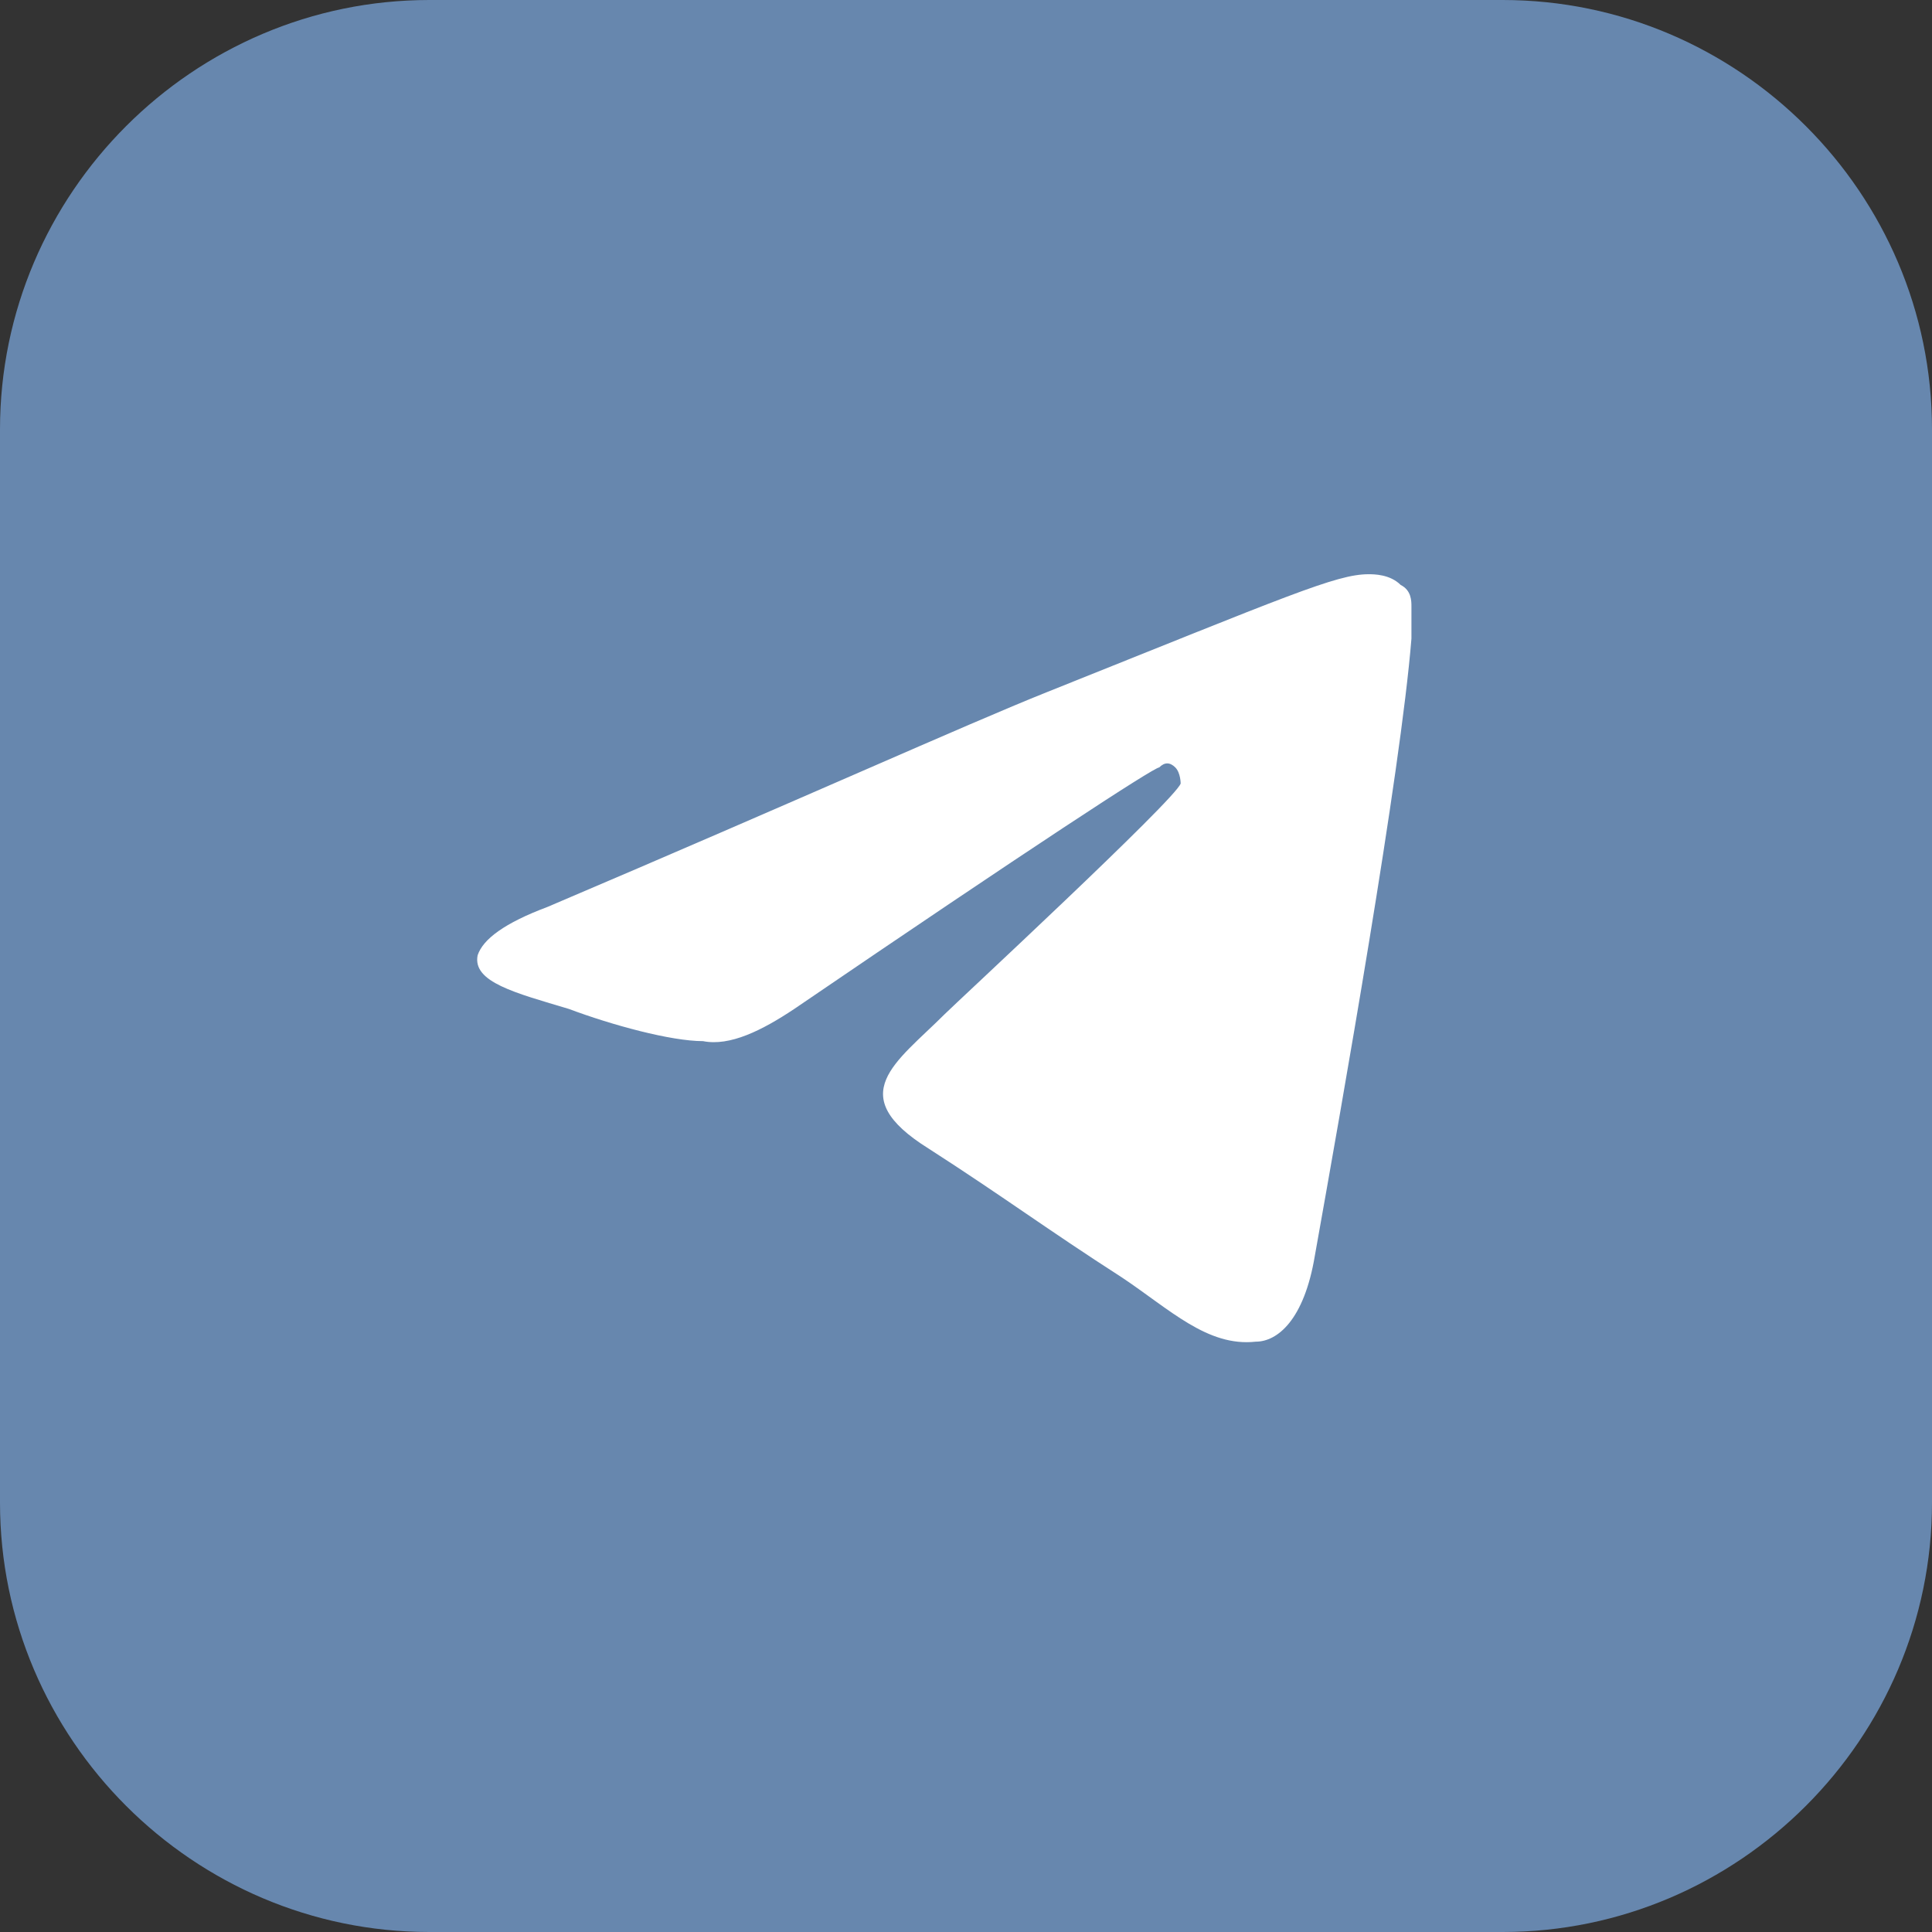
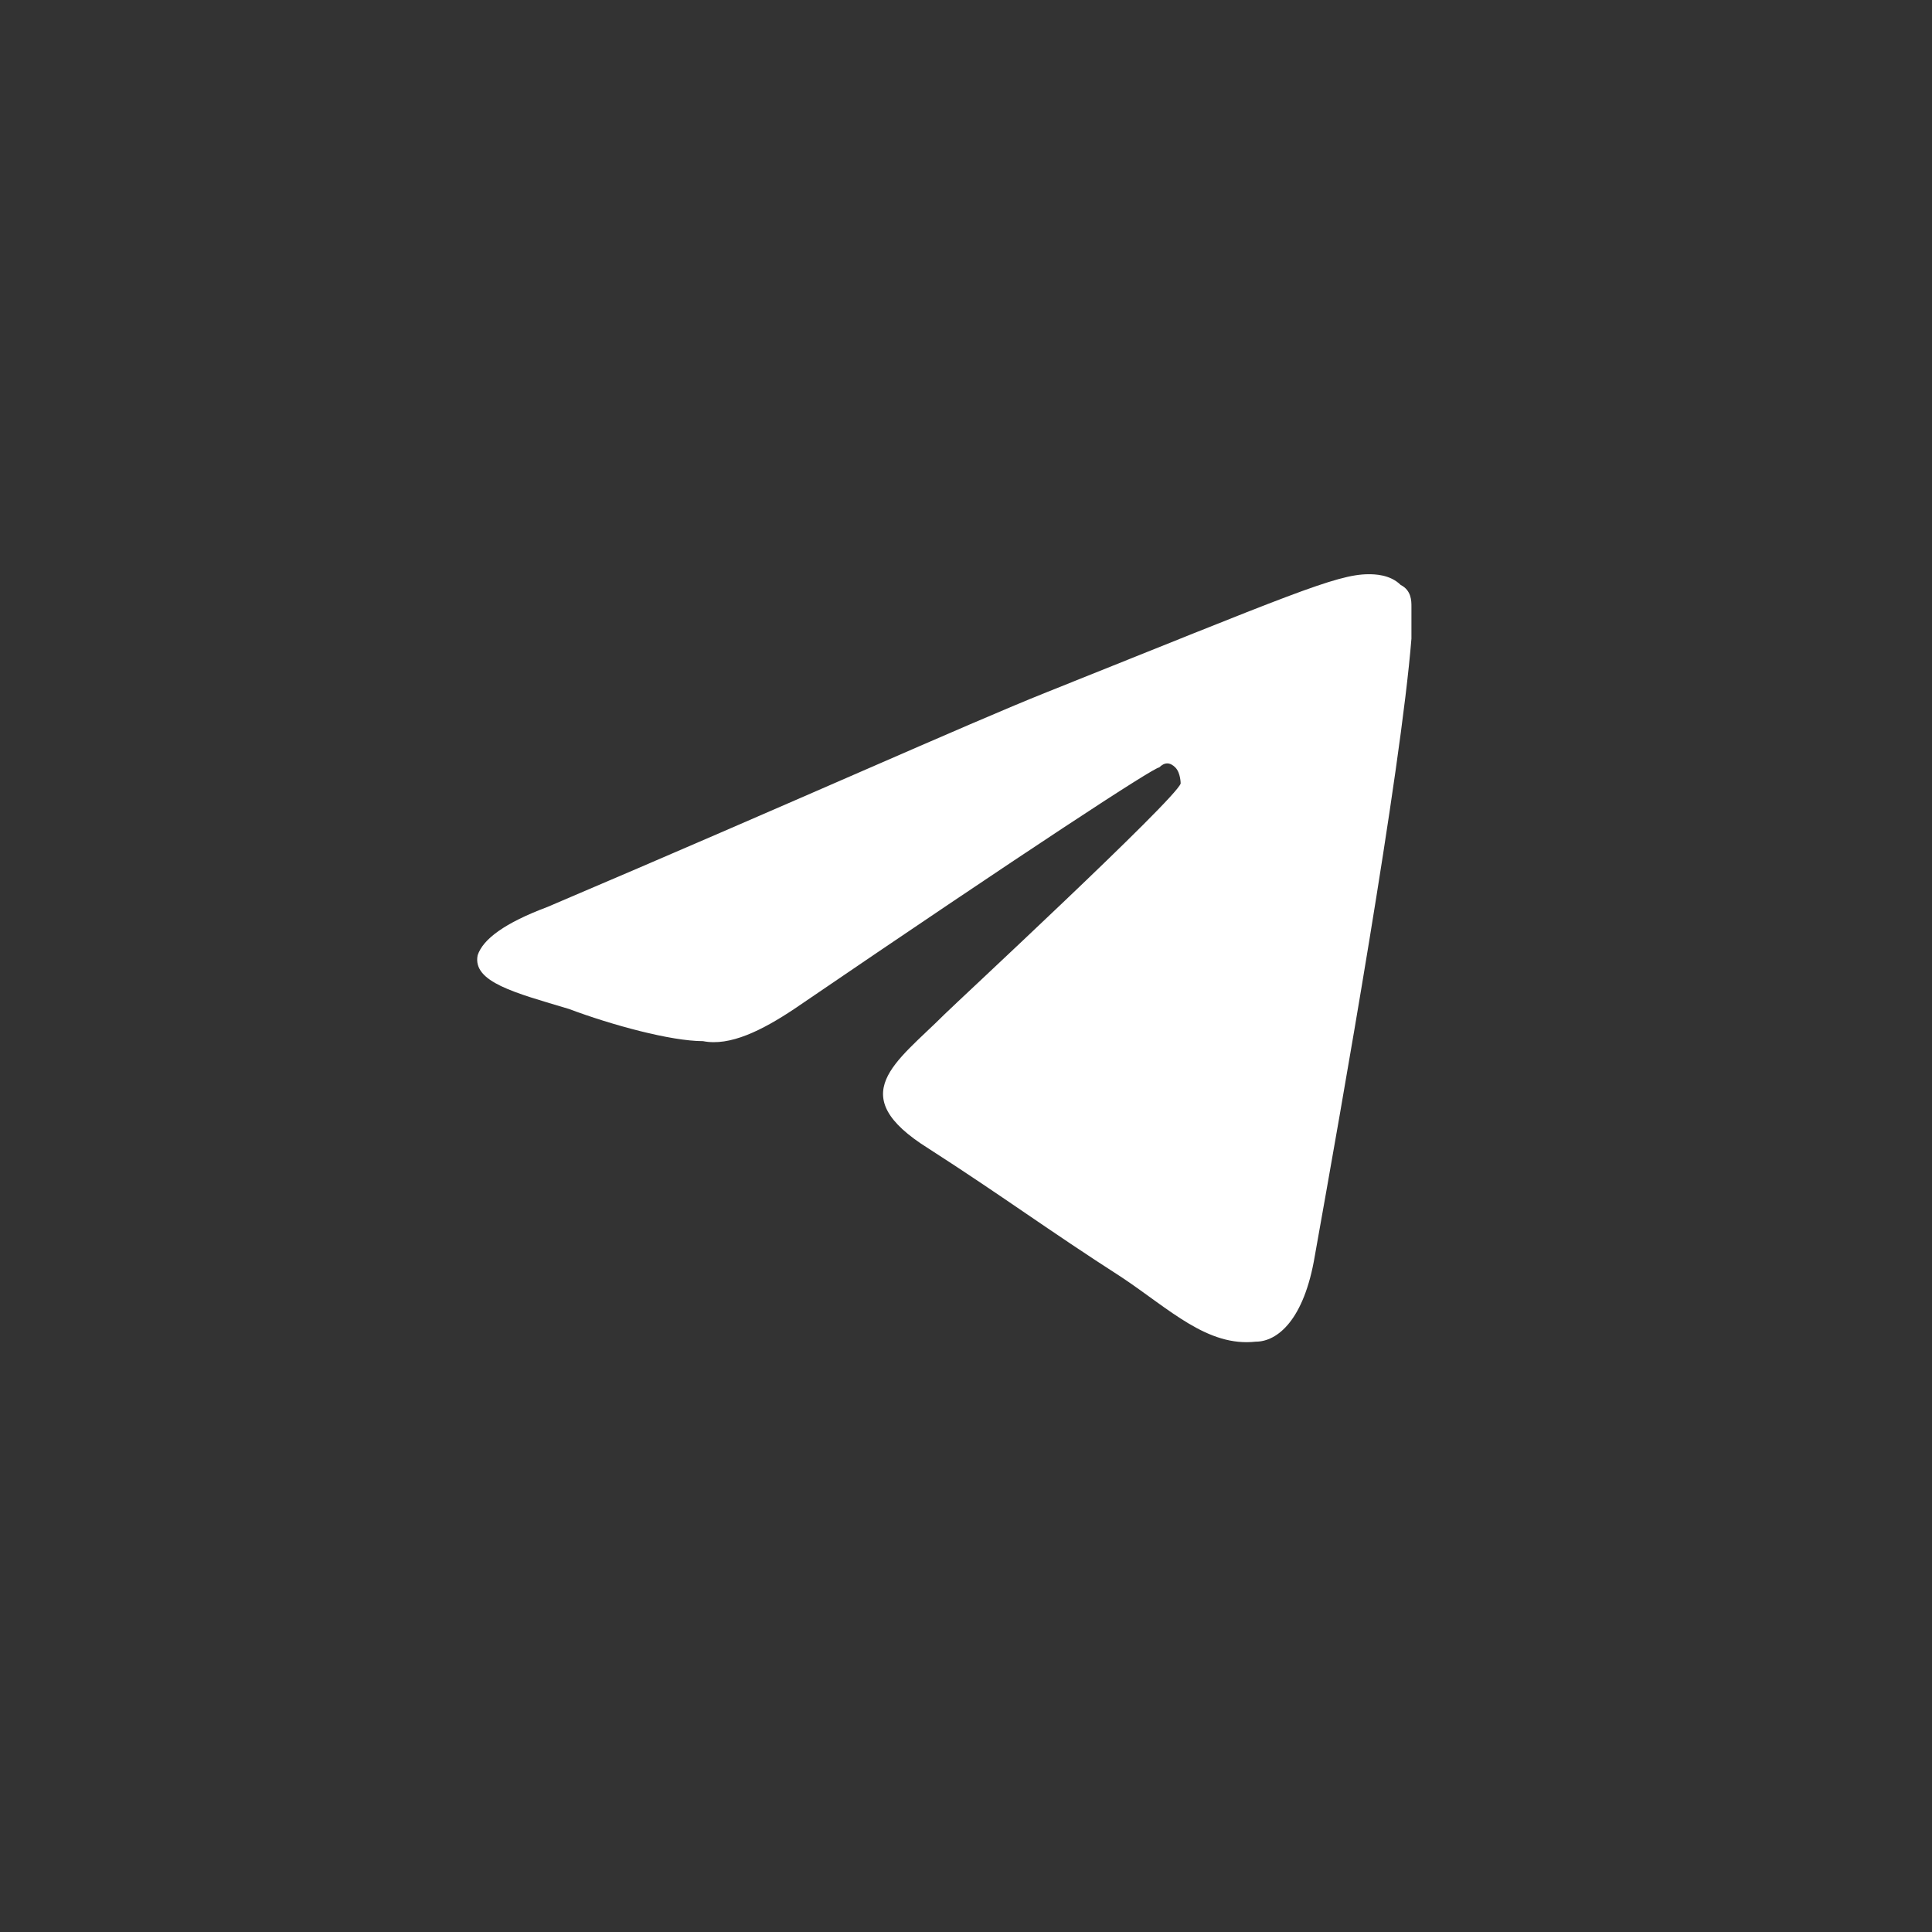
<svg xmlns="http://www.w3.org/2000/svg" version="1.1" id="Layer_1" x="0px" y="0px" viewBox="0 0 36 36" style="enable-background:new 0 0 36 36;" xml:space="preserve">
  <rect x="0" y="0" width="36" height="36" fill="#333333" stroke="none" />
  <style type="text/css"> .st0{fill:#6787AE;} .st1{fill-rule:evenodd;clip-rule:evenodd;fill:#FFFFFF;} </style>
-   <path class="st0" d="M8,0h20c4.4,0,8,3.6,8,8v20c0,4.4-3.6,8-8,8H8c-4.4,0-8-3.6-8-8V8C0,3.6,3.6,0,8,0z" />
  <path class="st1" d="M10.2,16.9c4.7-2,7.8-3.4,9.3-4c4.5-1.8,5.4-2.2,6-2.2c0.1,0,0.4,0,0.6,0.2c0.2,0.1,0.2,0.3,0.2,0.4 c0,0.1,0,0.4,0,0.6c-0.2,2.5-1.3,8.7-1.8,11.5c-0.2,1.2-0.7,1.6-1.1,1.6c-0.9,0.1-1.6-0.6-2.5-1.2c-1.4-0.9-2.2-1.5-3.6-2.4 c-1.6-1-0.6-1.6,0.3-2.5c0.2-0.2,4.3-4,4.4-4.3c0,0,0-0.2-0.1-0.3s-0.2-0.1-0.3,0c-0.1,0-2.4,1.5-6.8,4.5c-0.6,0.4-1.2,0.7-1.7,0.6 c-0.6,0-1.7-0.3-2.5-0.6c-1-0.3-1.8-0.5-1.7-1C9,17.5,9.4,17.2,10.2,16.9L10.2,16.9z" />
</svg>